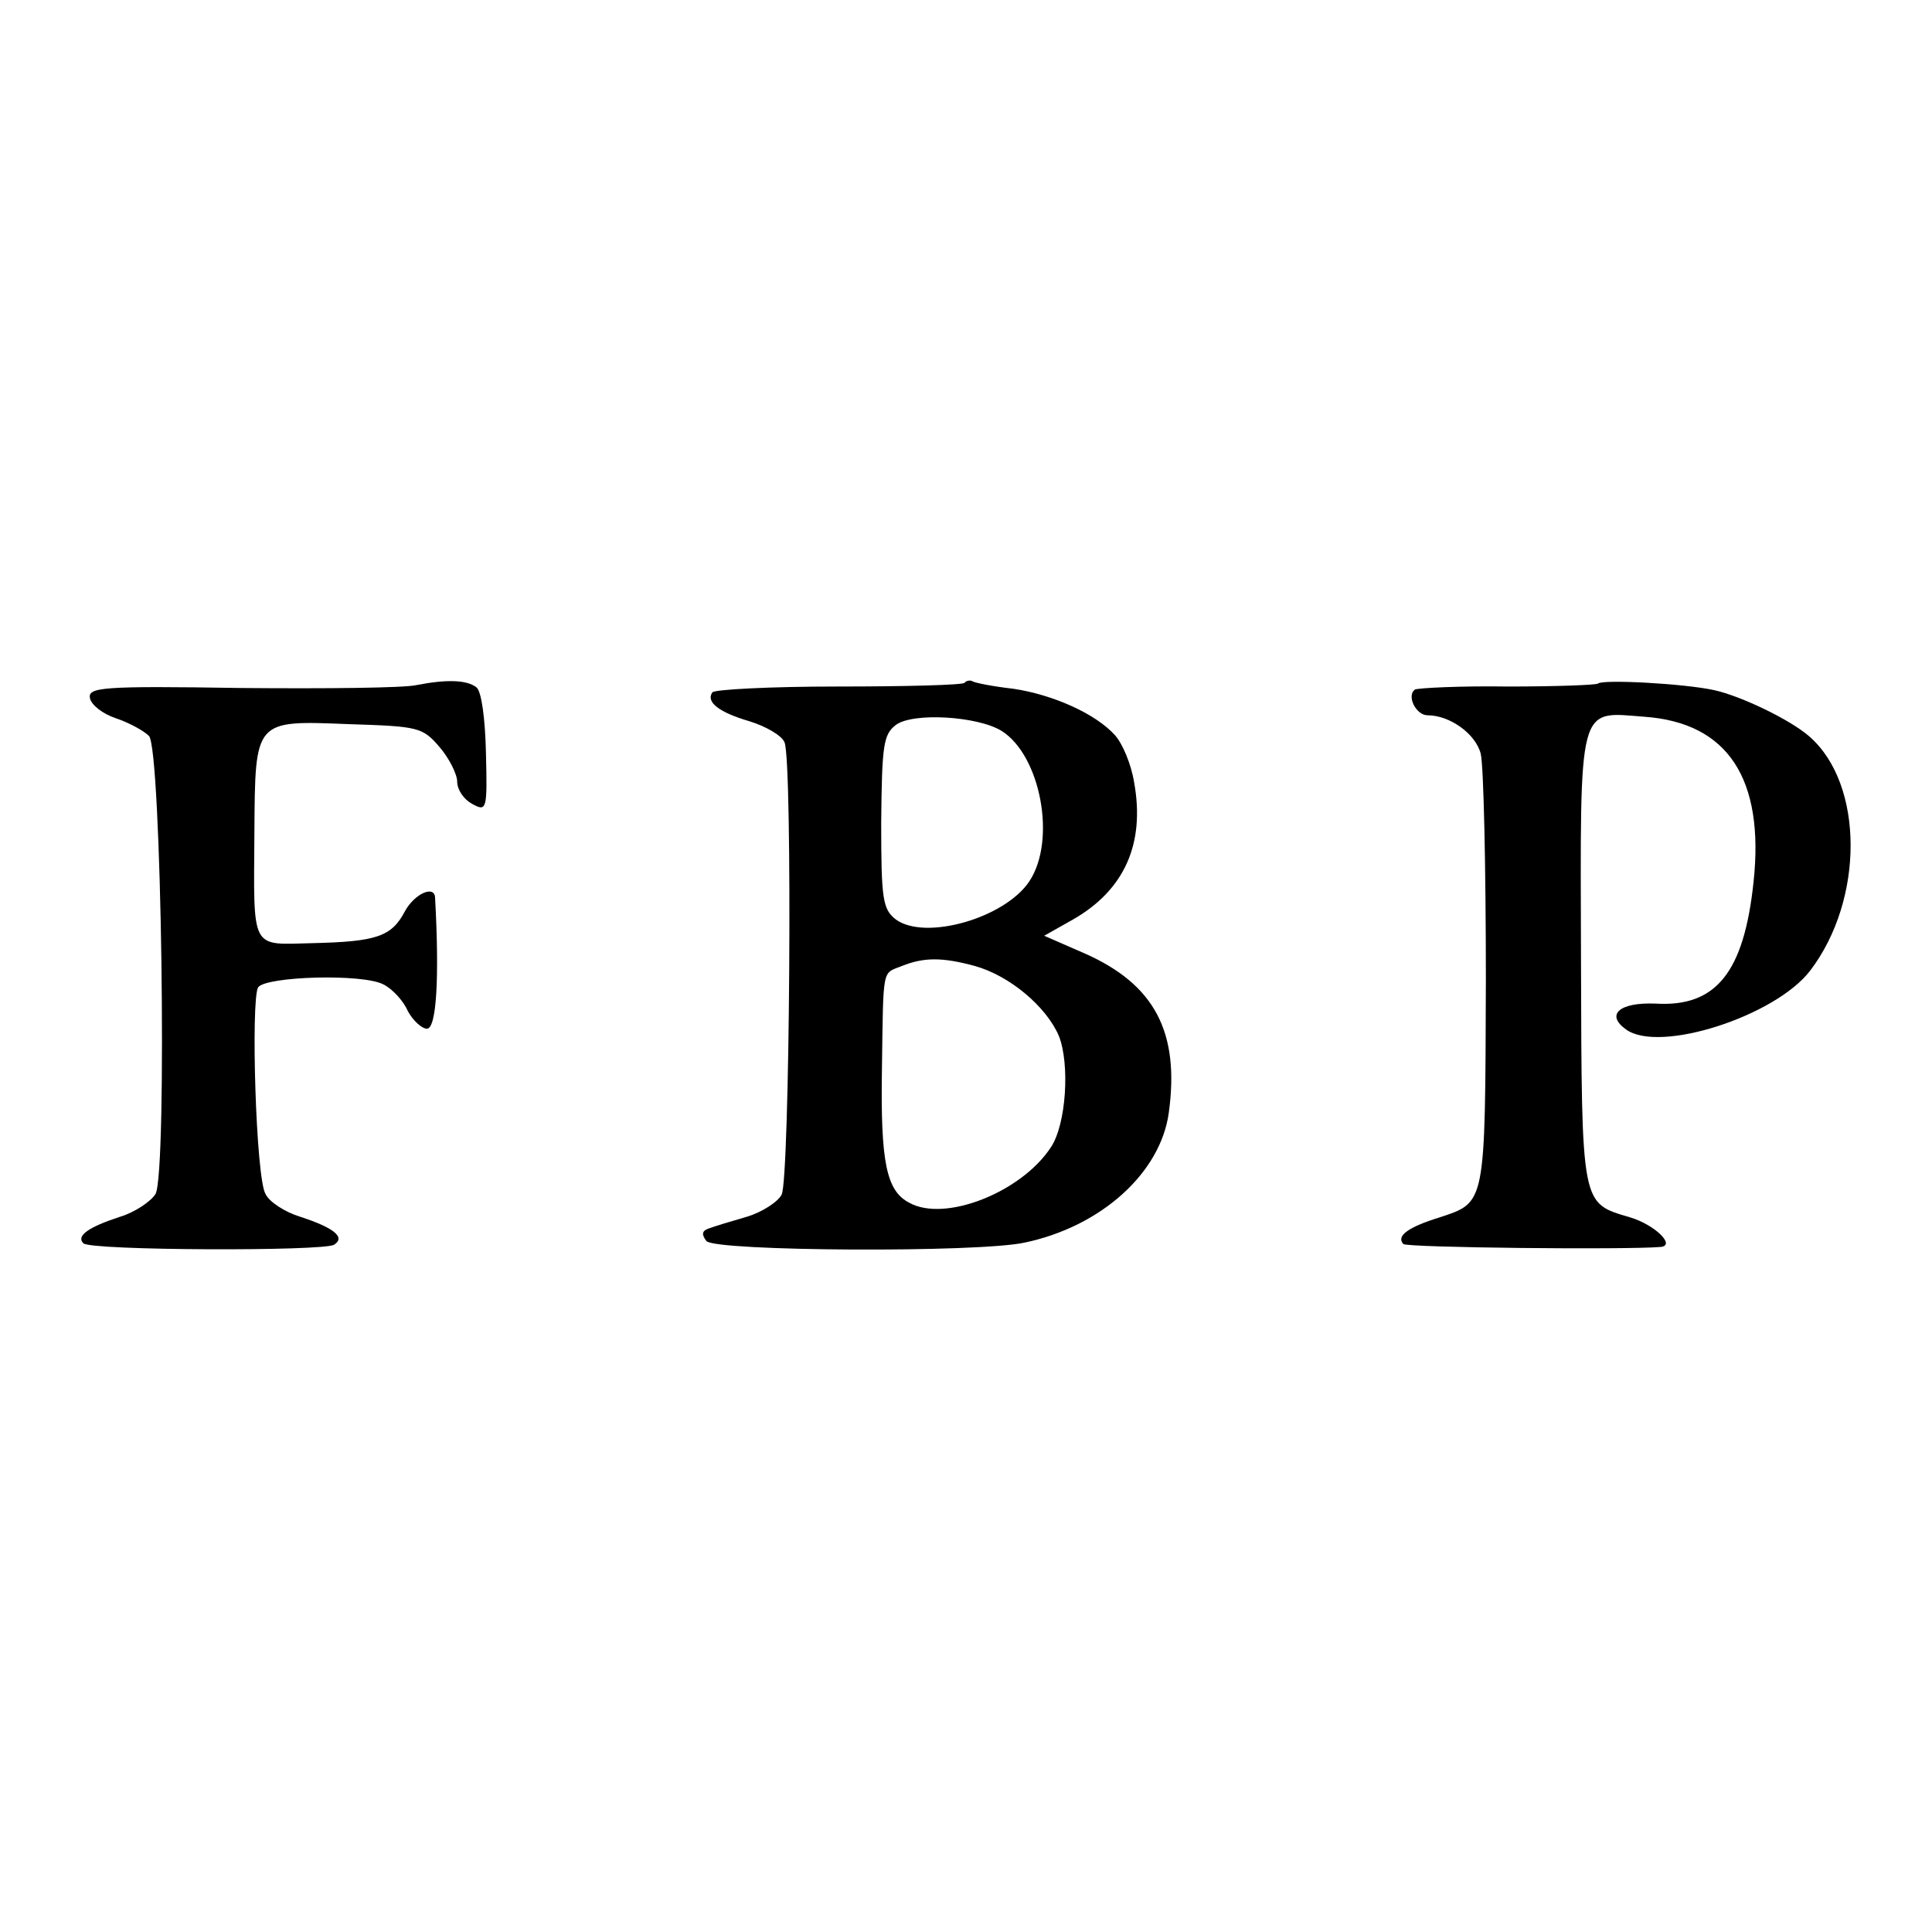
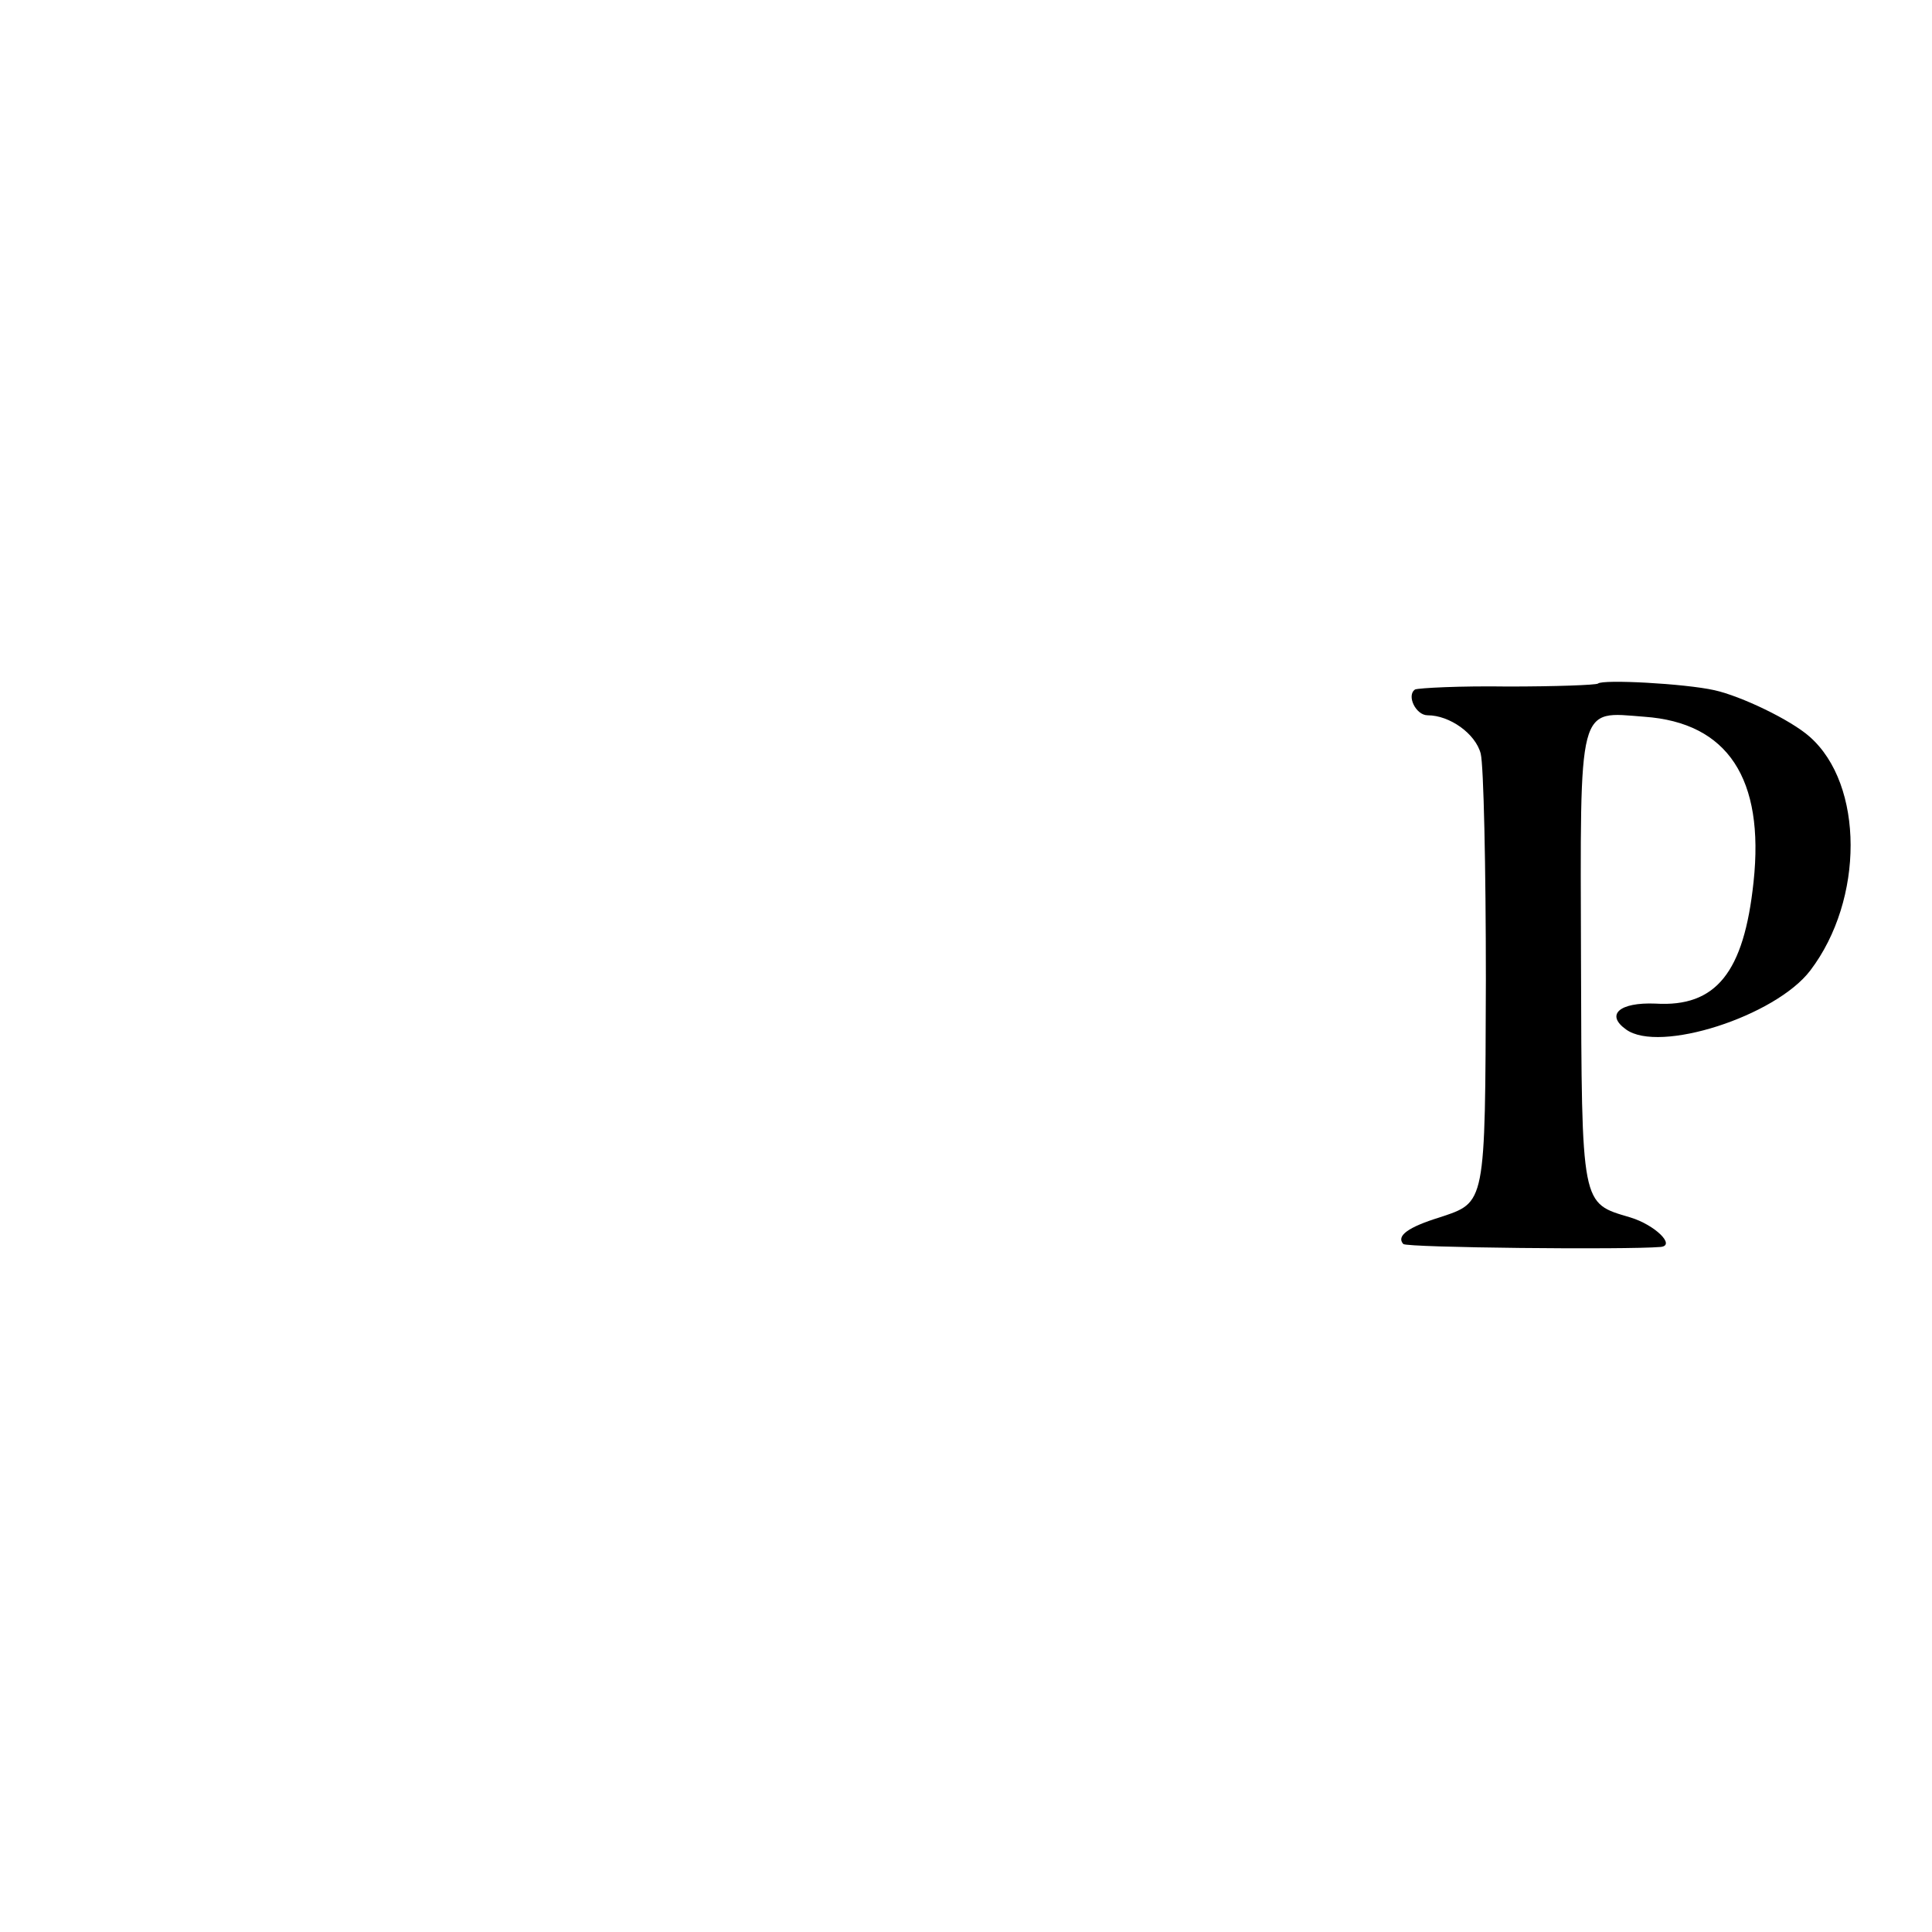
<svg xmlns="http://www.w3.org/2000/svg" version="1.0" width="262pt" height="262pt" viewBox="0 0 262 262" preserveAspectRatio="xMidYMid meet">
  <g transform="translate(0,262) scale(0.1,-0.1)" fill="#000000" stroke="none">
-     <path d="M565 1691 c-16 -4 -124 -5 -238 -4 -190 3 -208 1 -205 -14 2 -9 17 -21 35 -27 18 -6 38 -17 45 -24 17 -17 25 -590 9 -621 -6 -10 -28 -25 -48 -31 -43 -14 -60 -26 -50 -36 9 -10 326 -11 340 -2 16 10 0 23 -46 38 -20 6 -42 20 -47 31 -13 22 -20 262 -10 280 10 15 142 19 170 4 12 -6 27 -22 33 -36 7 -13 19 -24 26 -24 13 0 17 69 11 178 -1 17 -28 5 -41 -19 -18 -34 -38 -41 -125 -43 -85 -2 -80 -12 -79 151 1 153 0 151 128 146 94 -3 100 -4 123 -31 13 -15 24 -37 24 -47 0 -11 9 -24 20 -30 20 -11 21 -9 19 69 -1 46 -6 84 -13 89 -13 10 -40 11 -81 3z" />
-     <path d="M1308 1694 c-3 -3 -80 -5 -172 -5 -91 0 -168 -4 -170 -8 -9 -13 9 -27 50 -39 23 -7 45 -20 48 -29 11 -28 7 -592 -4 -613 -5 -10 -27 -24 -47 -30 -21 -6 -44 -13 -52 -16 -9 -3 -10 -8 -3 -17 12 -14 370 -16 432 -2 104 22 184 95 195 176 15 109 -19 174 -114 216 l-55 24 39 22 c70 40 98 103 83 186 -4 25 -16 53 -26 64 -26 29 -84 55 -138 63 -27 3 -52 8 -55 10 -3 2 -9 1 -11 -2z m50 -65 c53 -33 75 -148 38 -204 -33 -50 -141 -81 -181 -52 -18 14 -20 27 -20 132 1 105 3 119 20 132 23 17 110 12 143 -8z m-36 -319 c47 -13 97 -55 114 -95 15 -38 10 -120 -11 -151 -40 -61 -144 -102 -192 -75 -31 16 -39 55 -37 181 2 141 0 129 27 140 30 12 55 12 99 0z" />
    <path d="M2167 1693 c-3 -2 -58 -4 -122 -4 -65 1 -121 -2 -126 -4 -12 -8 1 -35 17 -35 30 0 65 -25 72 -52 4 -16 7 -154 7 -307 -1 -307 0 -301 -63 -322 -42 -13 -59 -25 -49 -36 5 -5 302 -8 349 -4 21 2 -8 30 -41 40 -67 20 -66 12 -67 348 -1 353 -5 338 86 331 113 -8 163 -84 148 -224 -13 -123 -51 -170 -133 -165 -49 2 -68 -15 -40 -35 45 -33 203 18 250 80 73 96 73 252 -1 317 -26 23 -93 55 -129 63 -40 9 -152 15 -158 9z" />
  </g>
</svg>